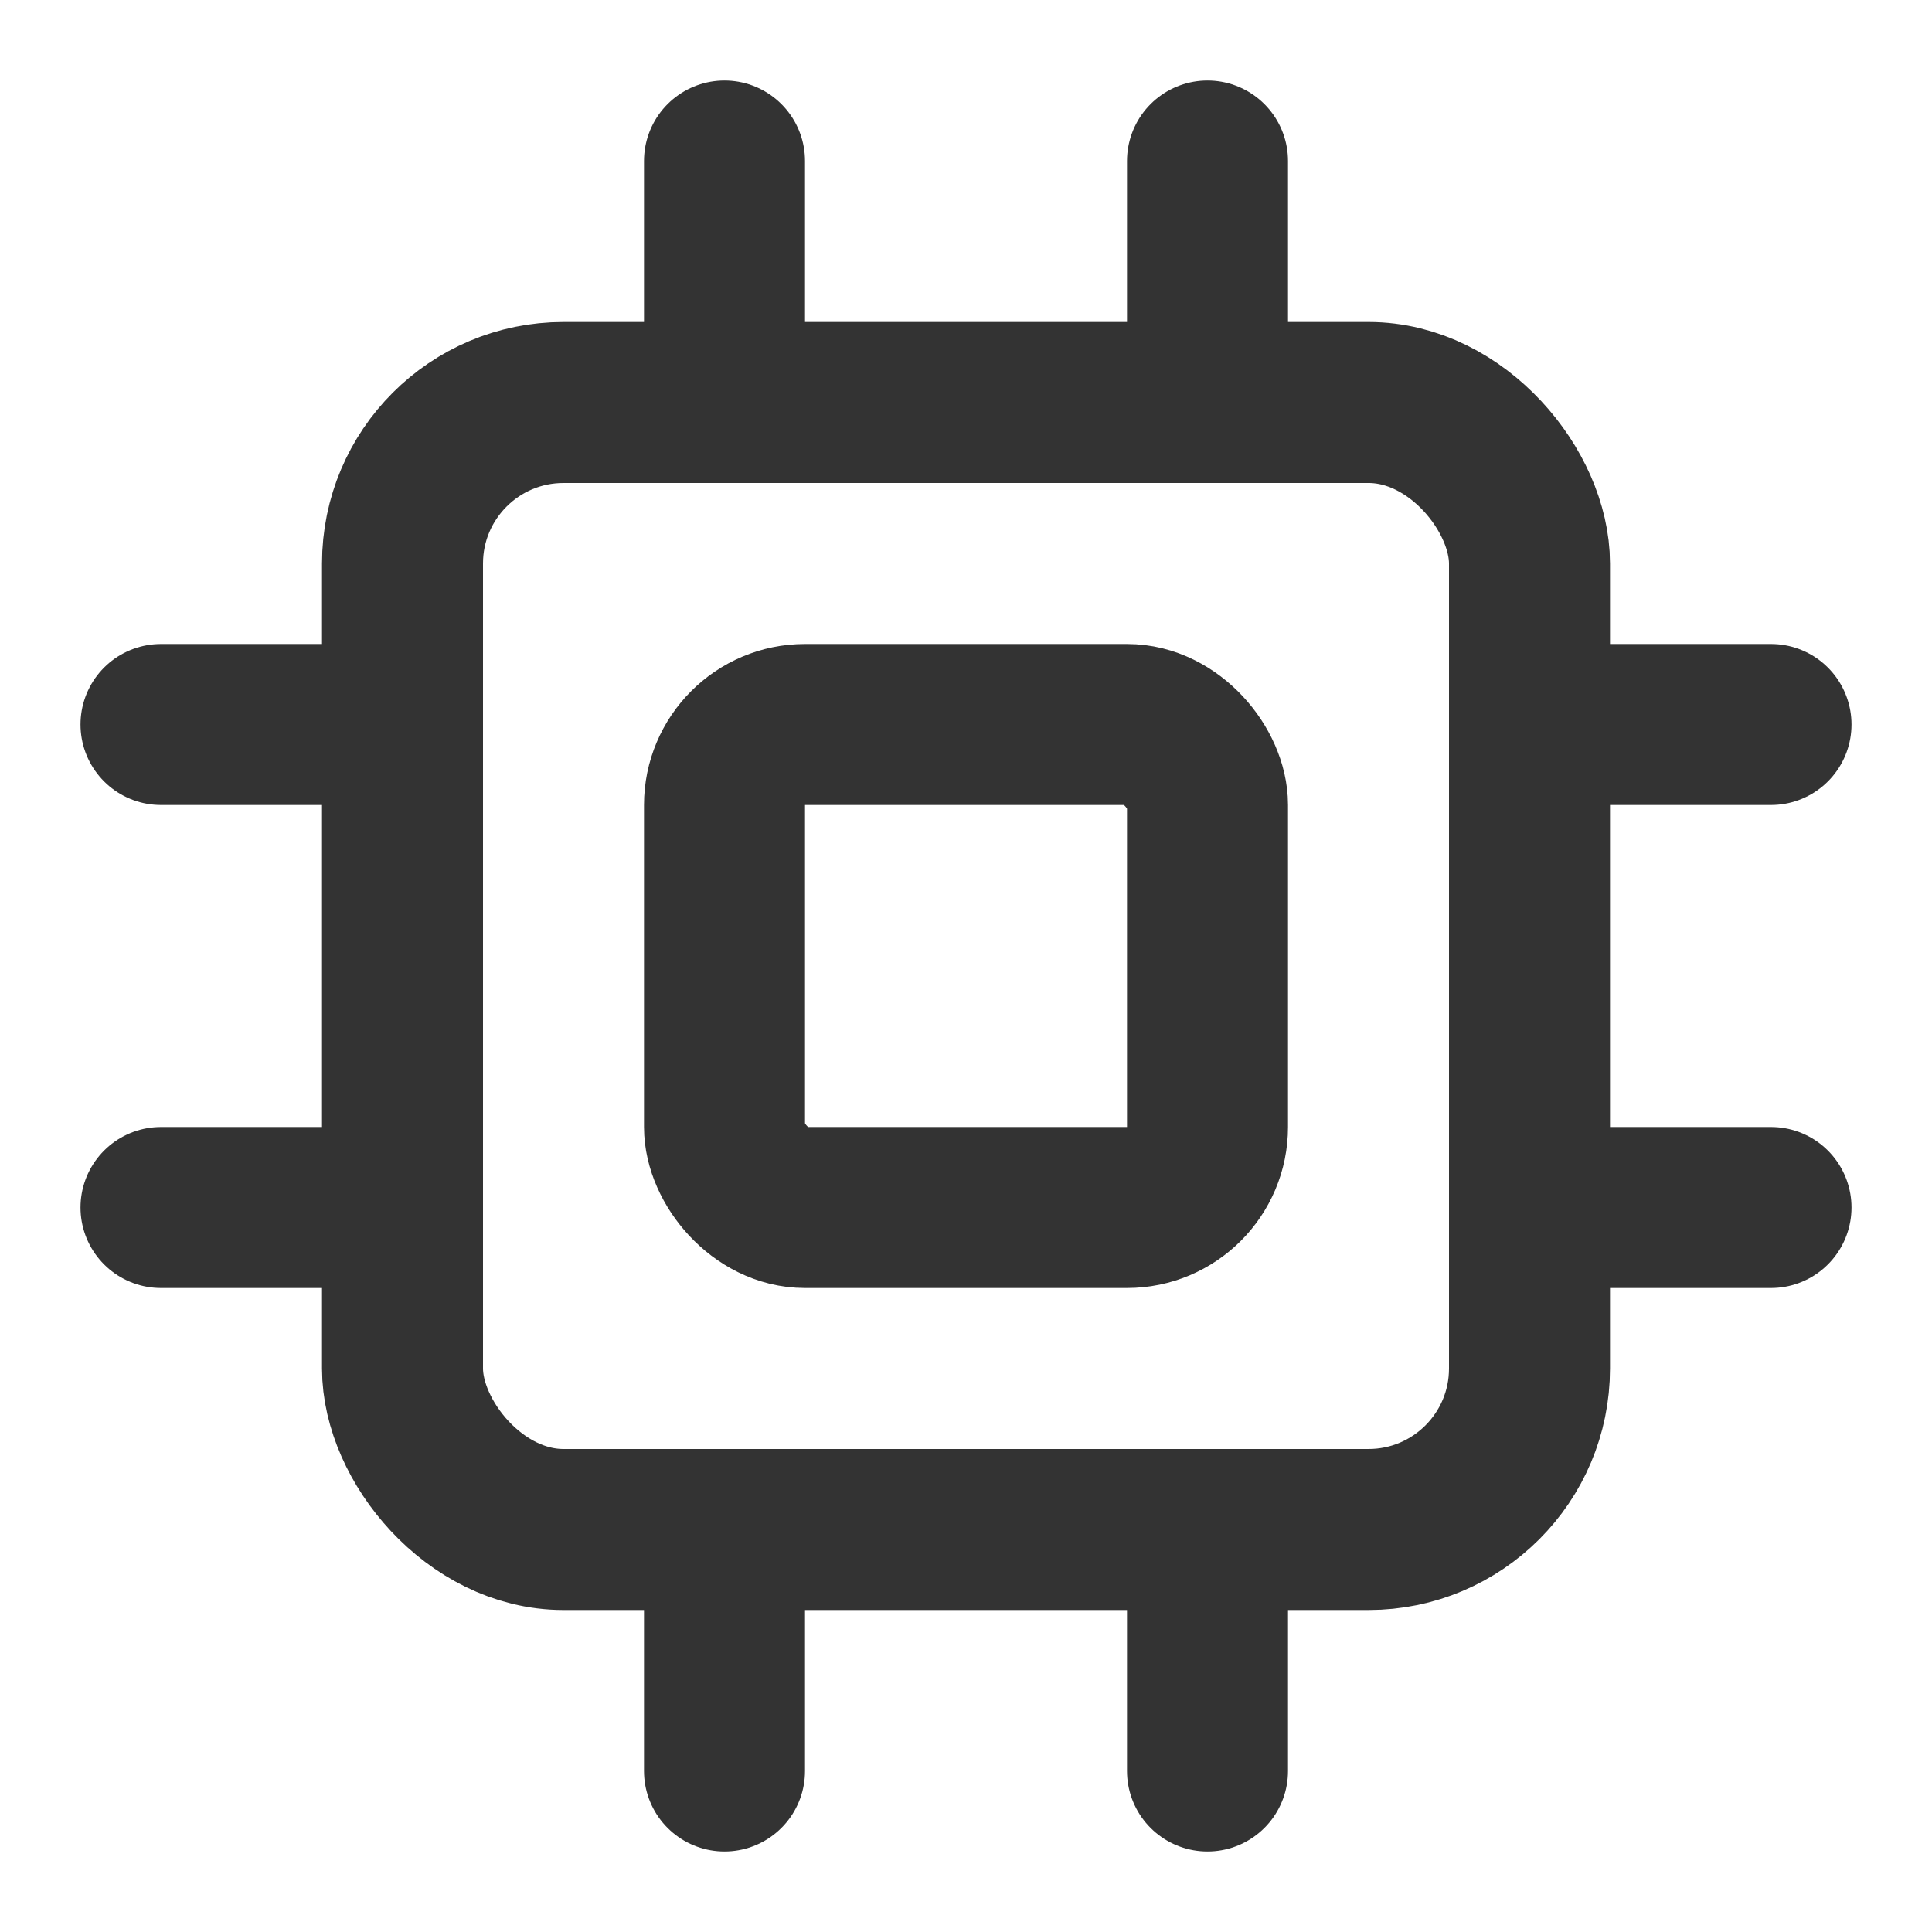
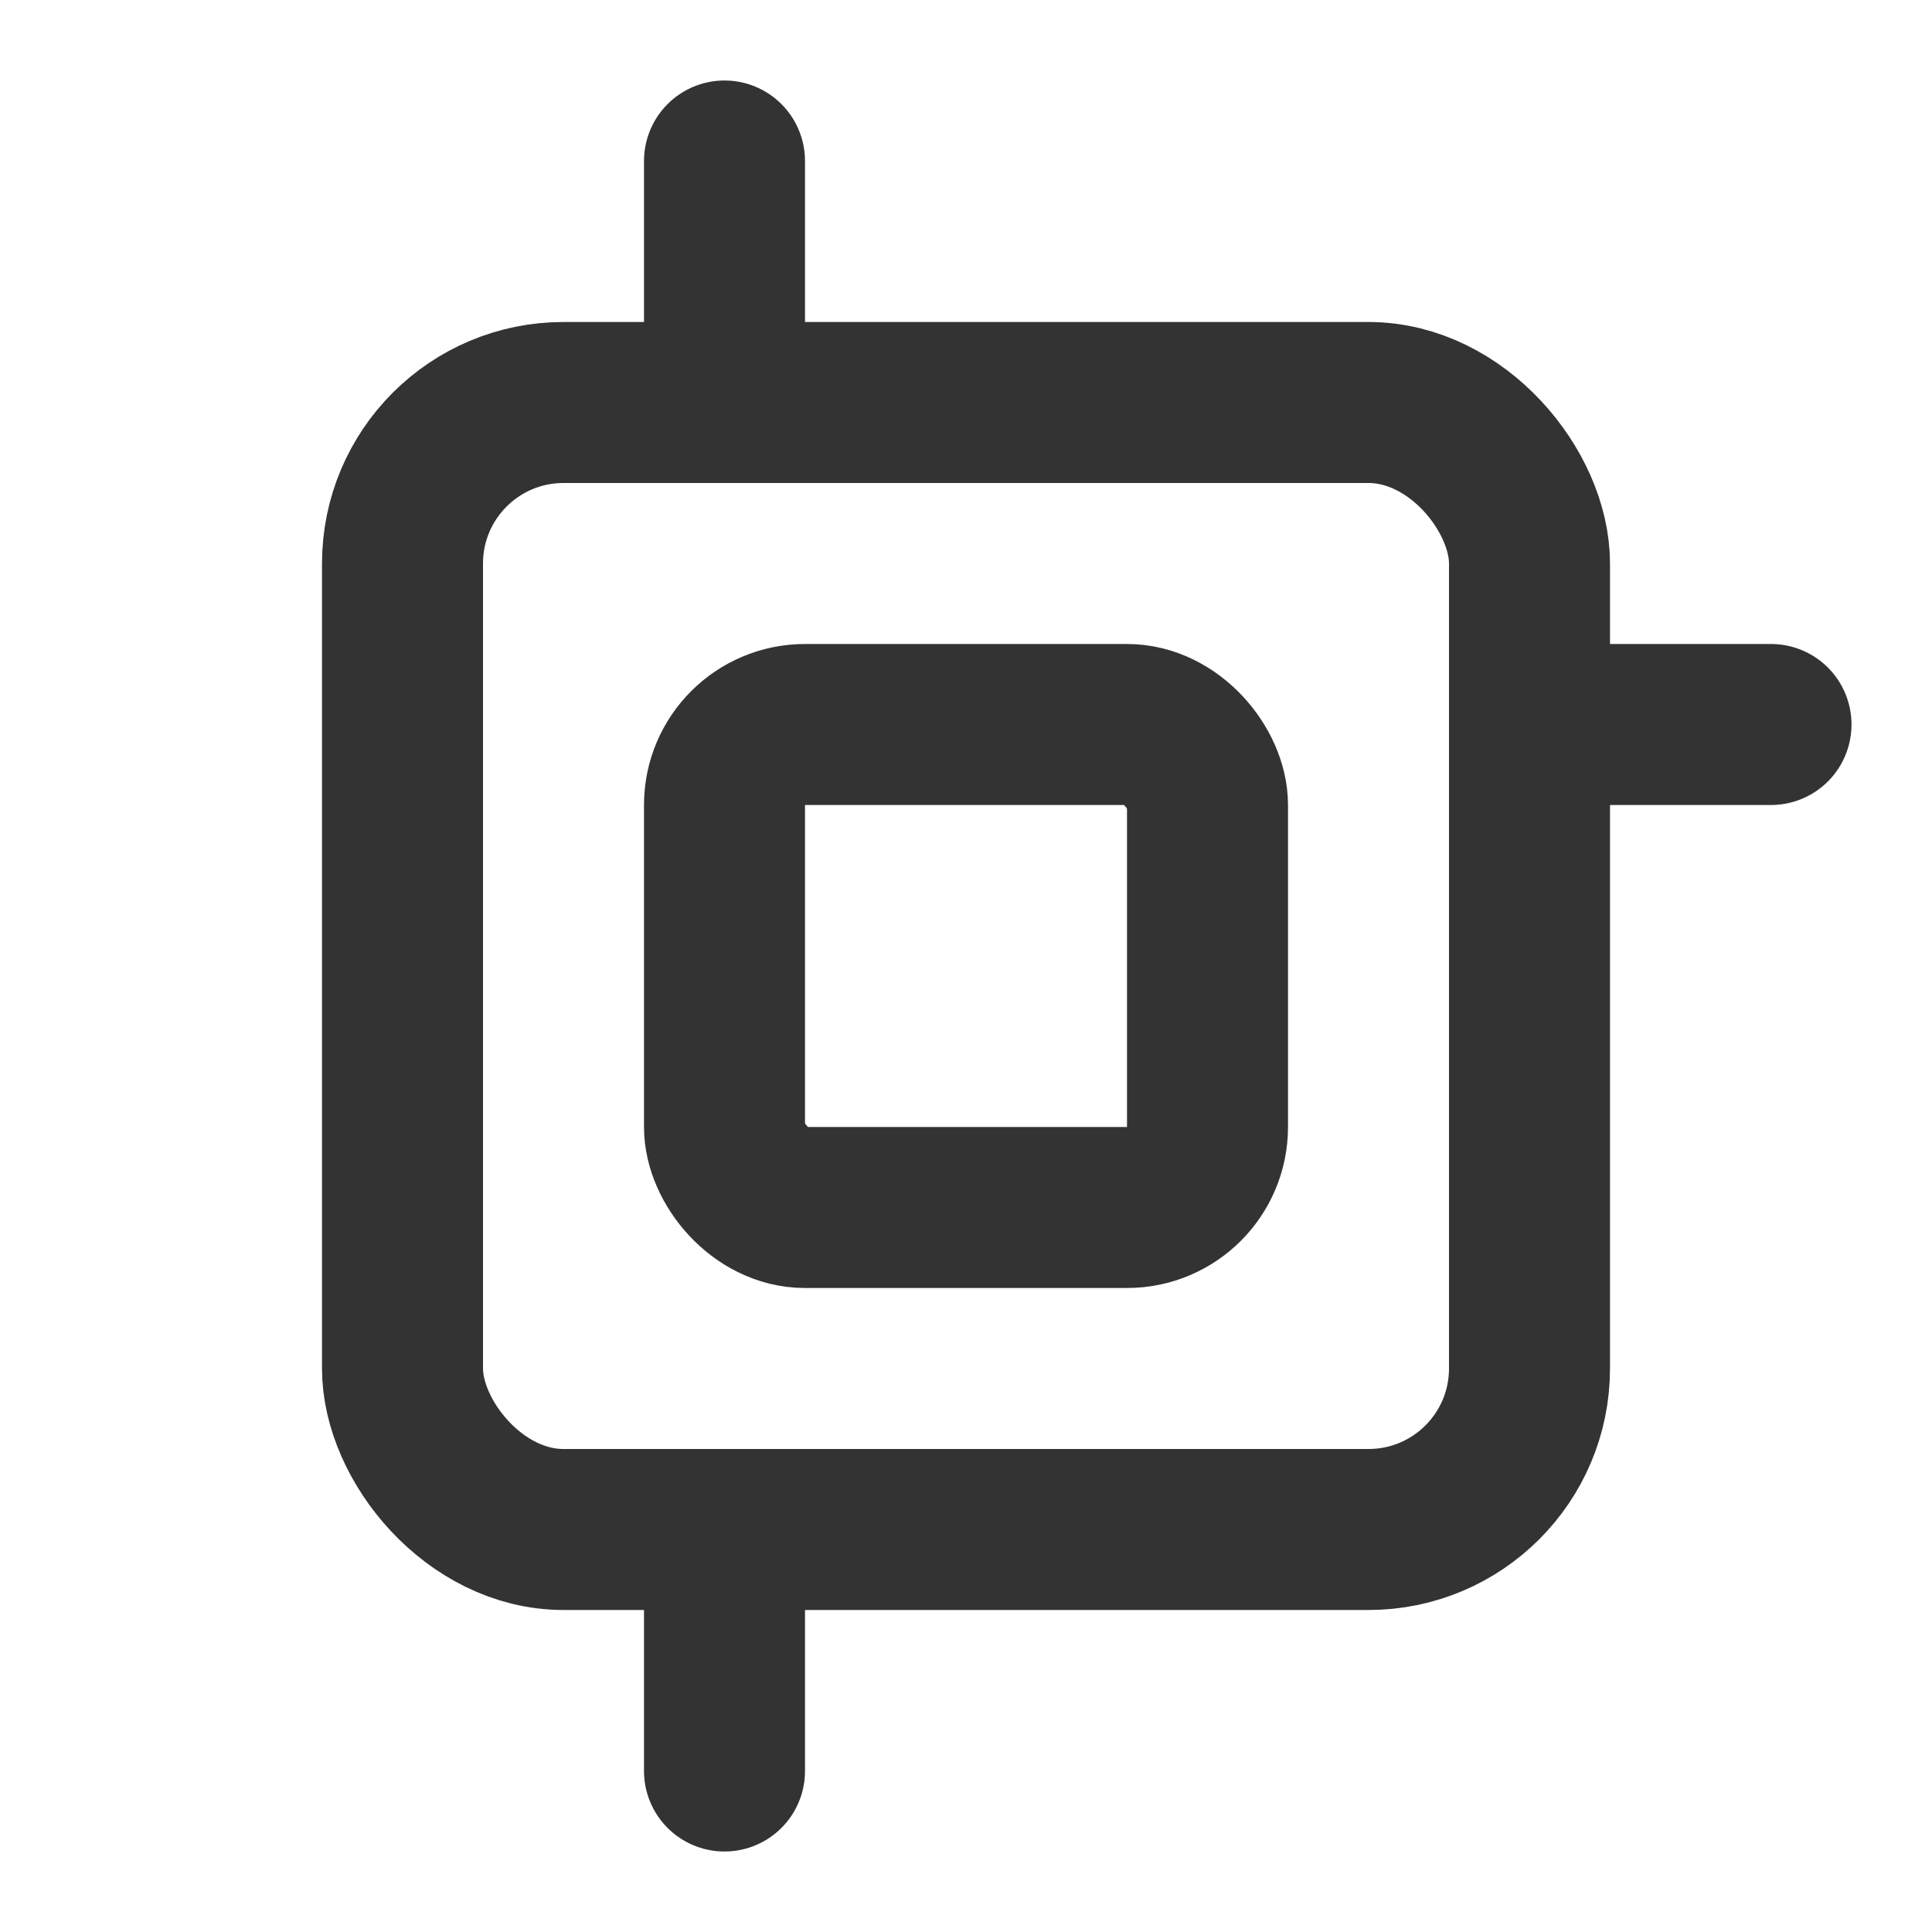
<svg xmlns="http://www.w3.org/2000/svg" width="800px" height="800px" viewBox="0 0 24 24" fill="none">
  <rect x="9" y="9" width="6" height="6" rx="1" stroke="#333333" stroke-width="2" stroke-linecap="round" stroke-linejoin="round" />
  <rect x="5" y="5" width="14" height="14" rx="2" stroke="#333333" stroke-width="2" stroke-linecap="round" stroke-linejoin="round" />
  <line x1="9" y1="2" x2="9" y2="5" stroke="#333333" stroke-width="2" stroke-linecap="round" stroke-linejoin="round" />
-   <line x1="2" y1="15" x2="5" y2="15" stroke="#333333" stroke-width="2" stroke-linecap="round" stroke-linejoin="round" />
  <line x1="9" y1="19" x2="9" y2="22" stroke="#333333" stroke-width="2" stroke-linecap="round" stroke-linejoin="round" />
-   <line x1="19" y1="15" x2="22" y2="15" stroke="#333333" stroke-width="2" stroke-linecap="round" stroke-linejoin="round" />
-   <line x1="15" y1="2" x2="15" y2="5" stroke="#333333" stroke-width="2" stroke-linecap="round" stroke-linejoin="round" />
-   <line x1="2" y1="9" x2="5" y2="9" stroke="#333333" stroke-width="2" stroke-linecap="round" stroke-linejoin="round" />
-   <line x1="15" y1="19" x2="15" y2="22" stroke="#333333" stroke-width="2" stroke-linecap="round" stroke-linejoin="round" />
  <line x1="19" y1="9" x2="22" y2="9" stroke="#333333" stroke-width="2" stroke-linecap="round" stroke-linejoin="round" />
</svg>